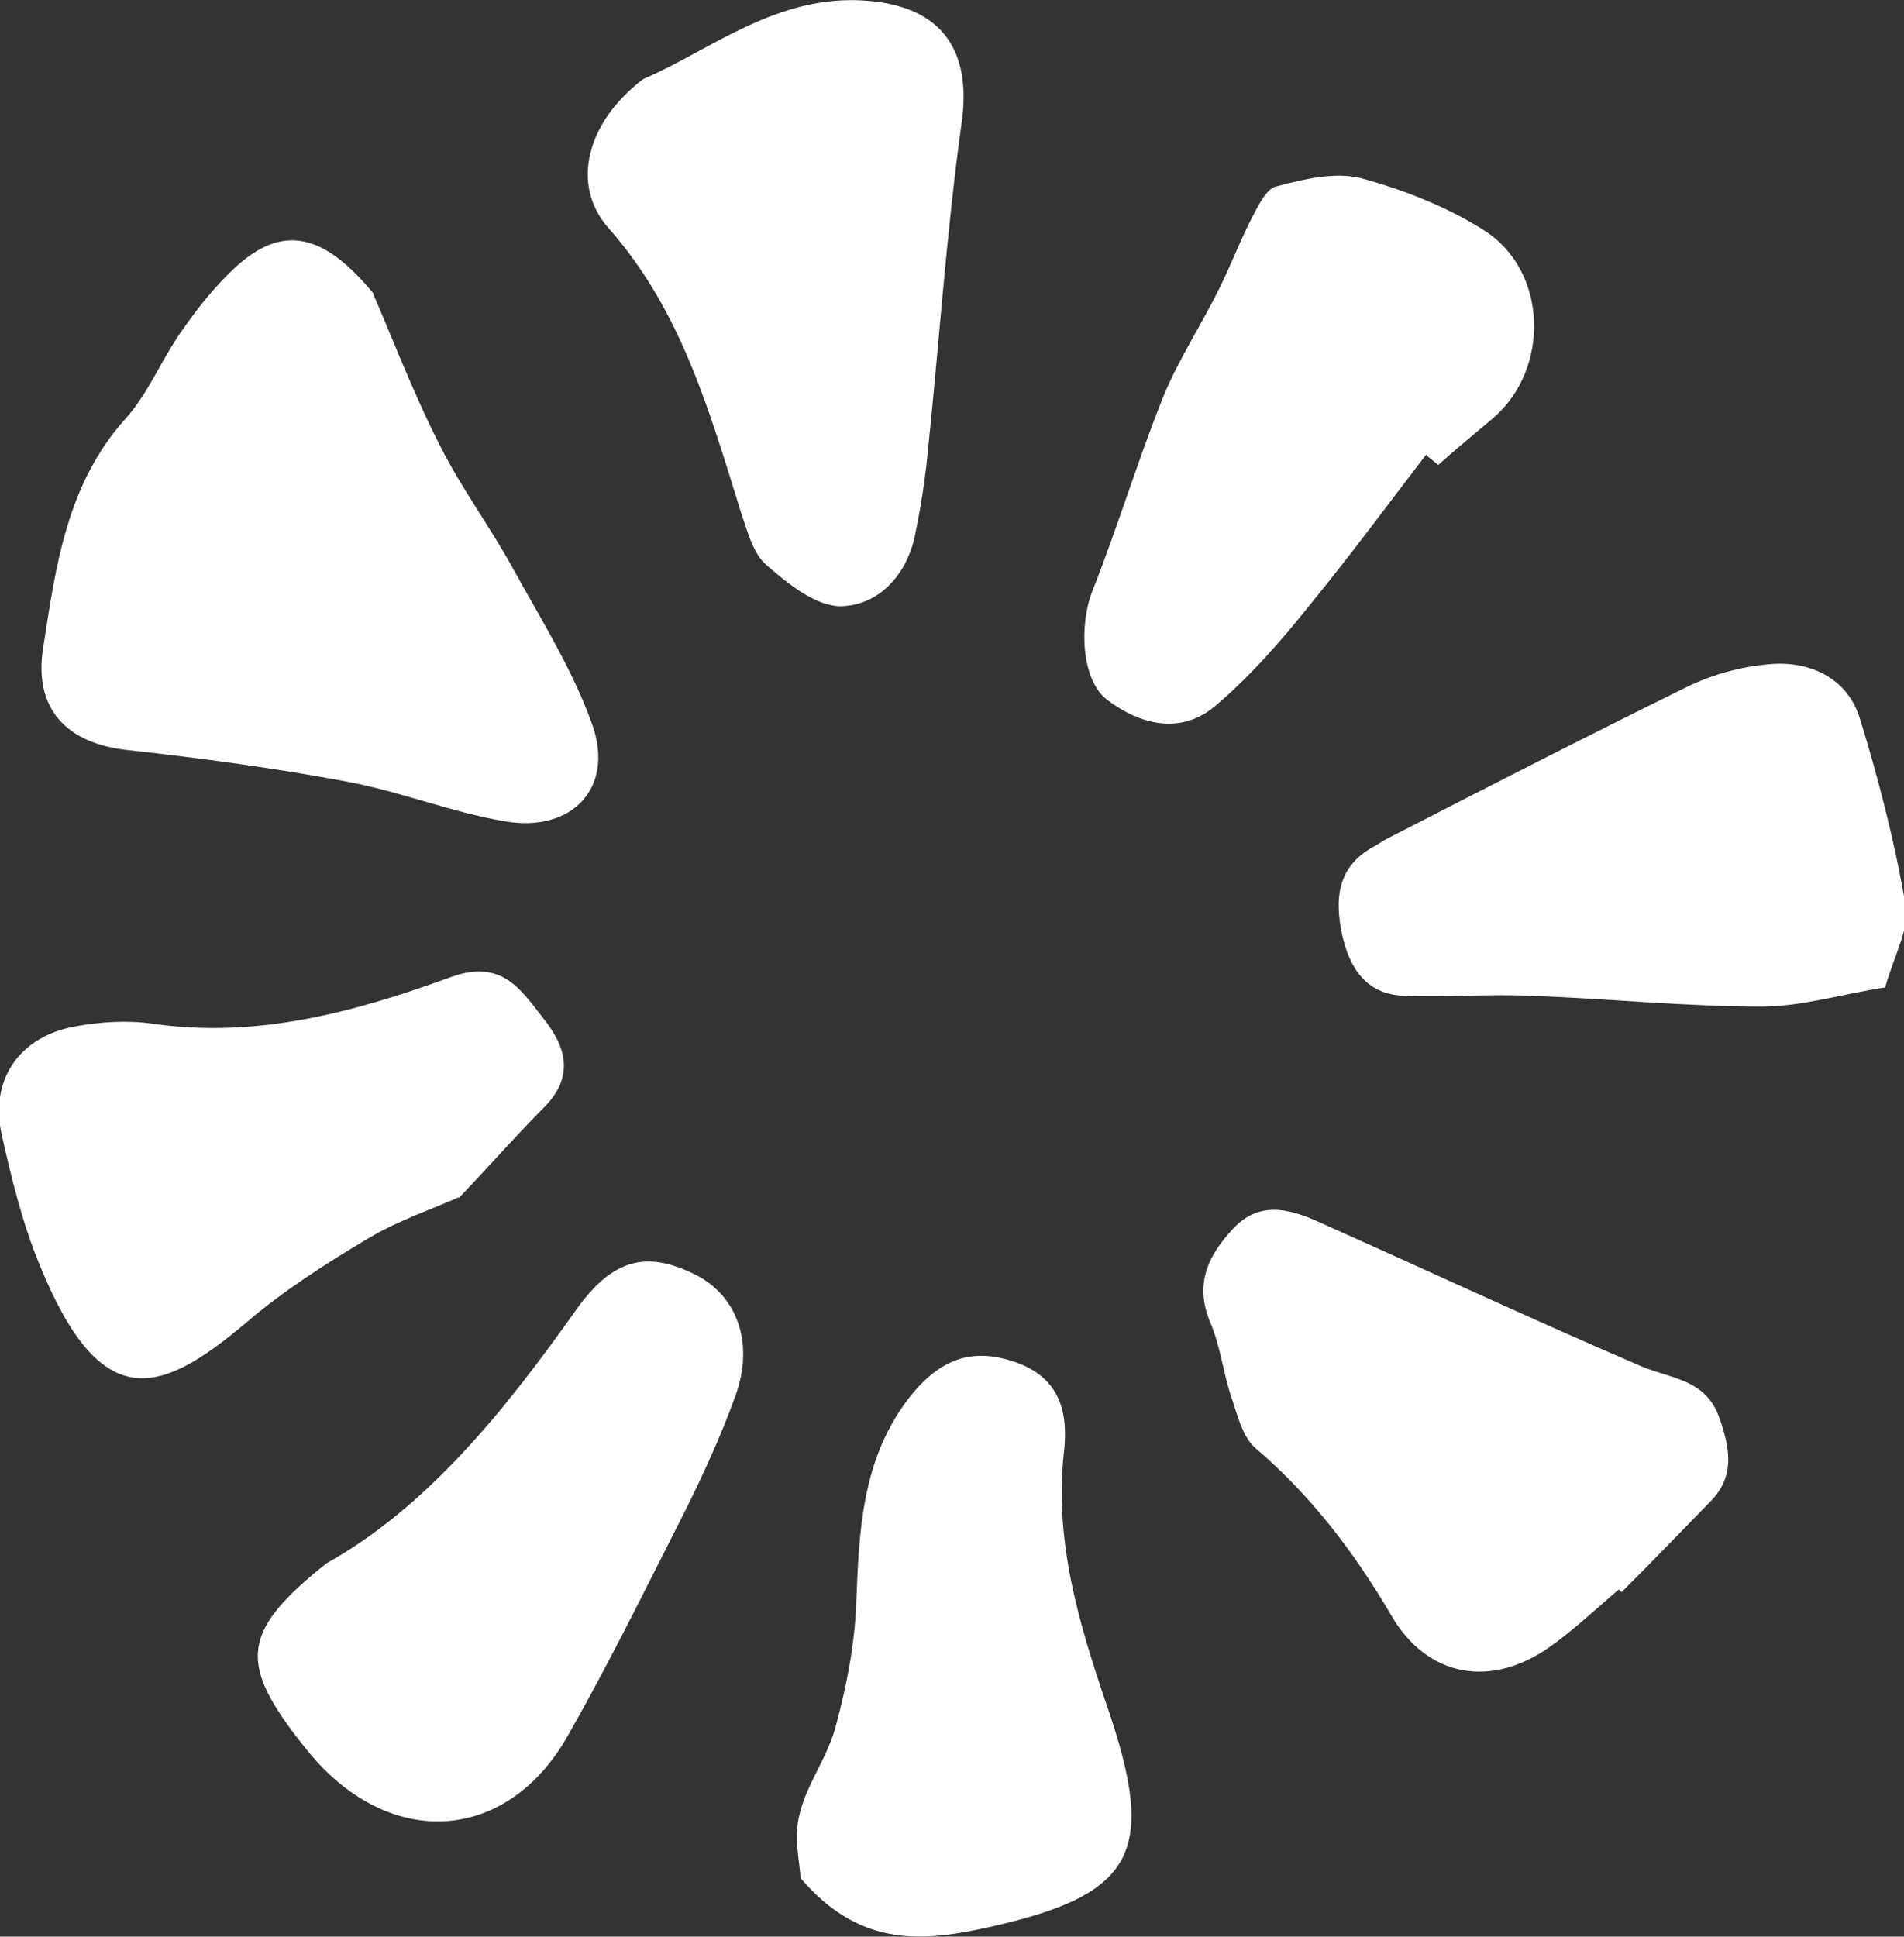
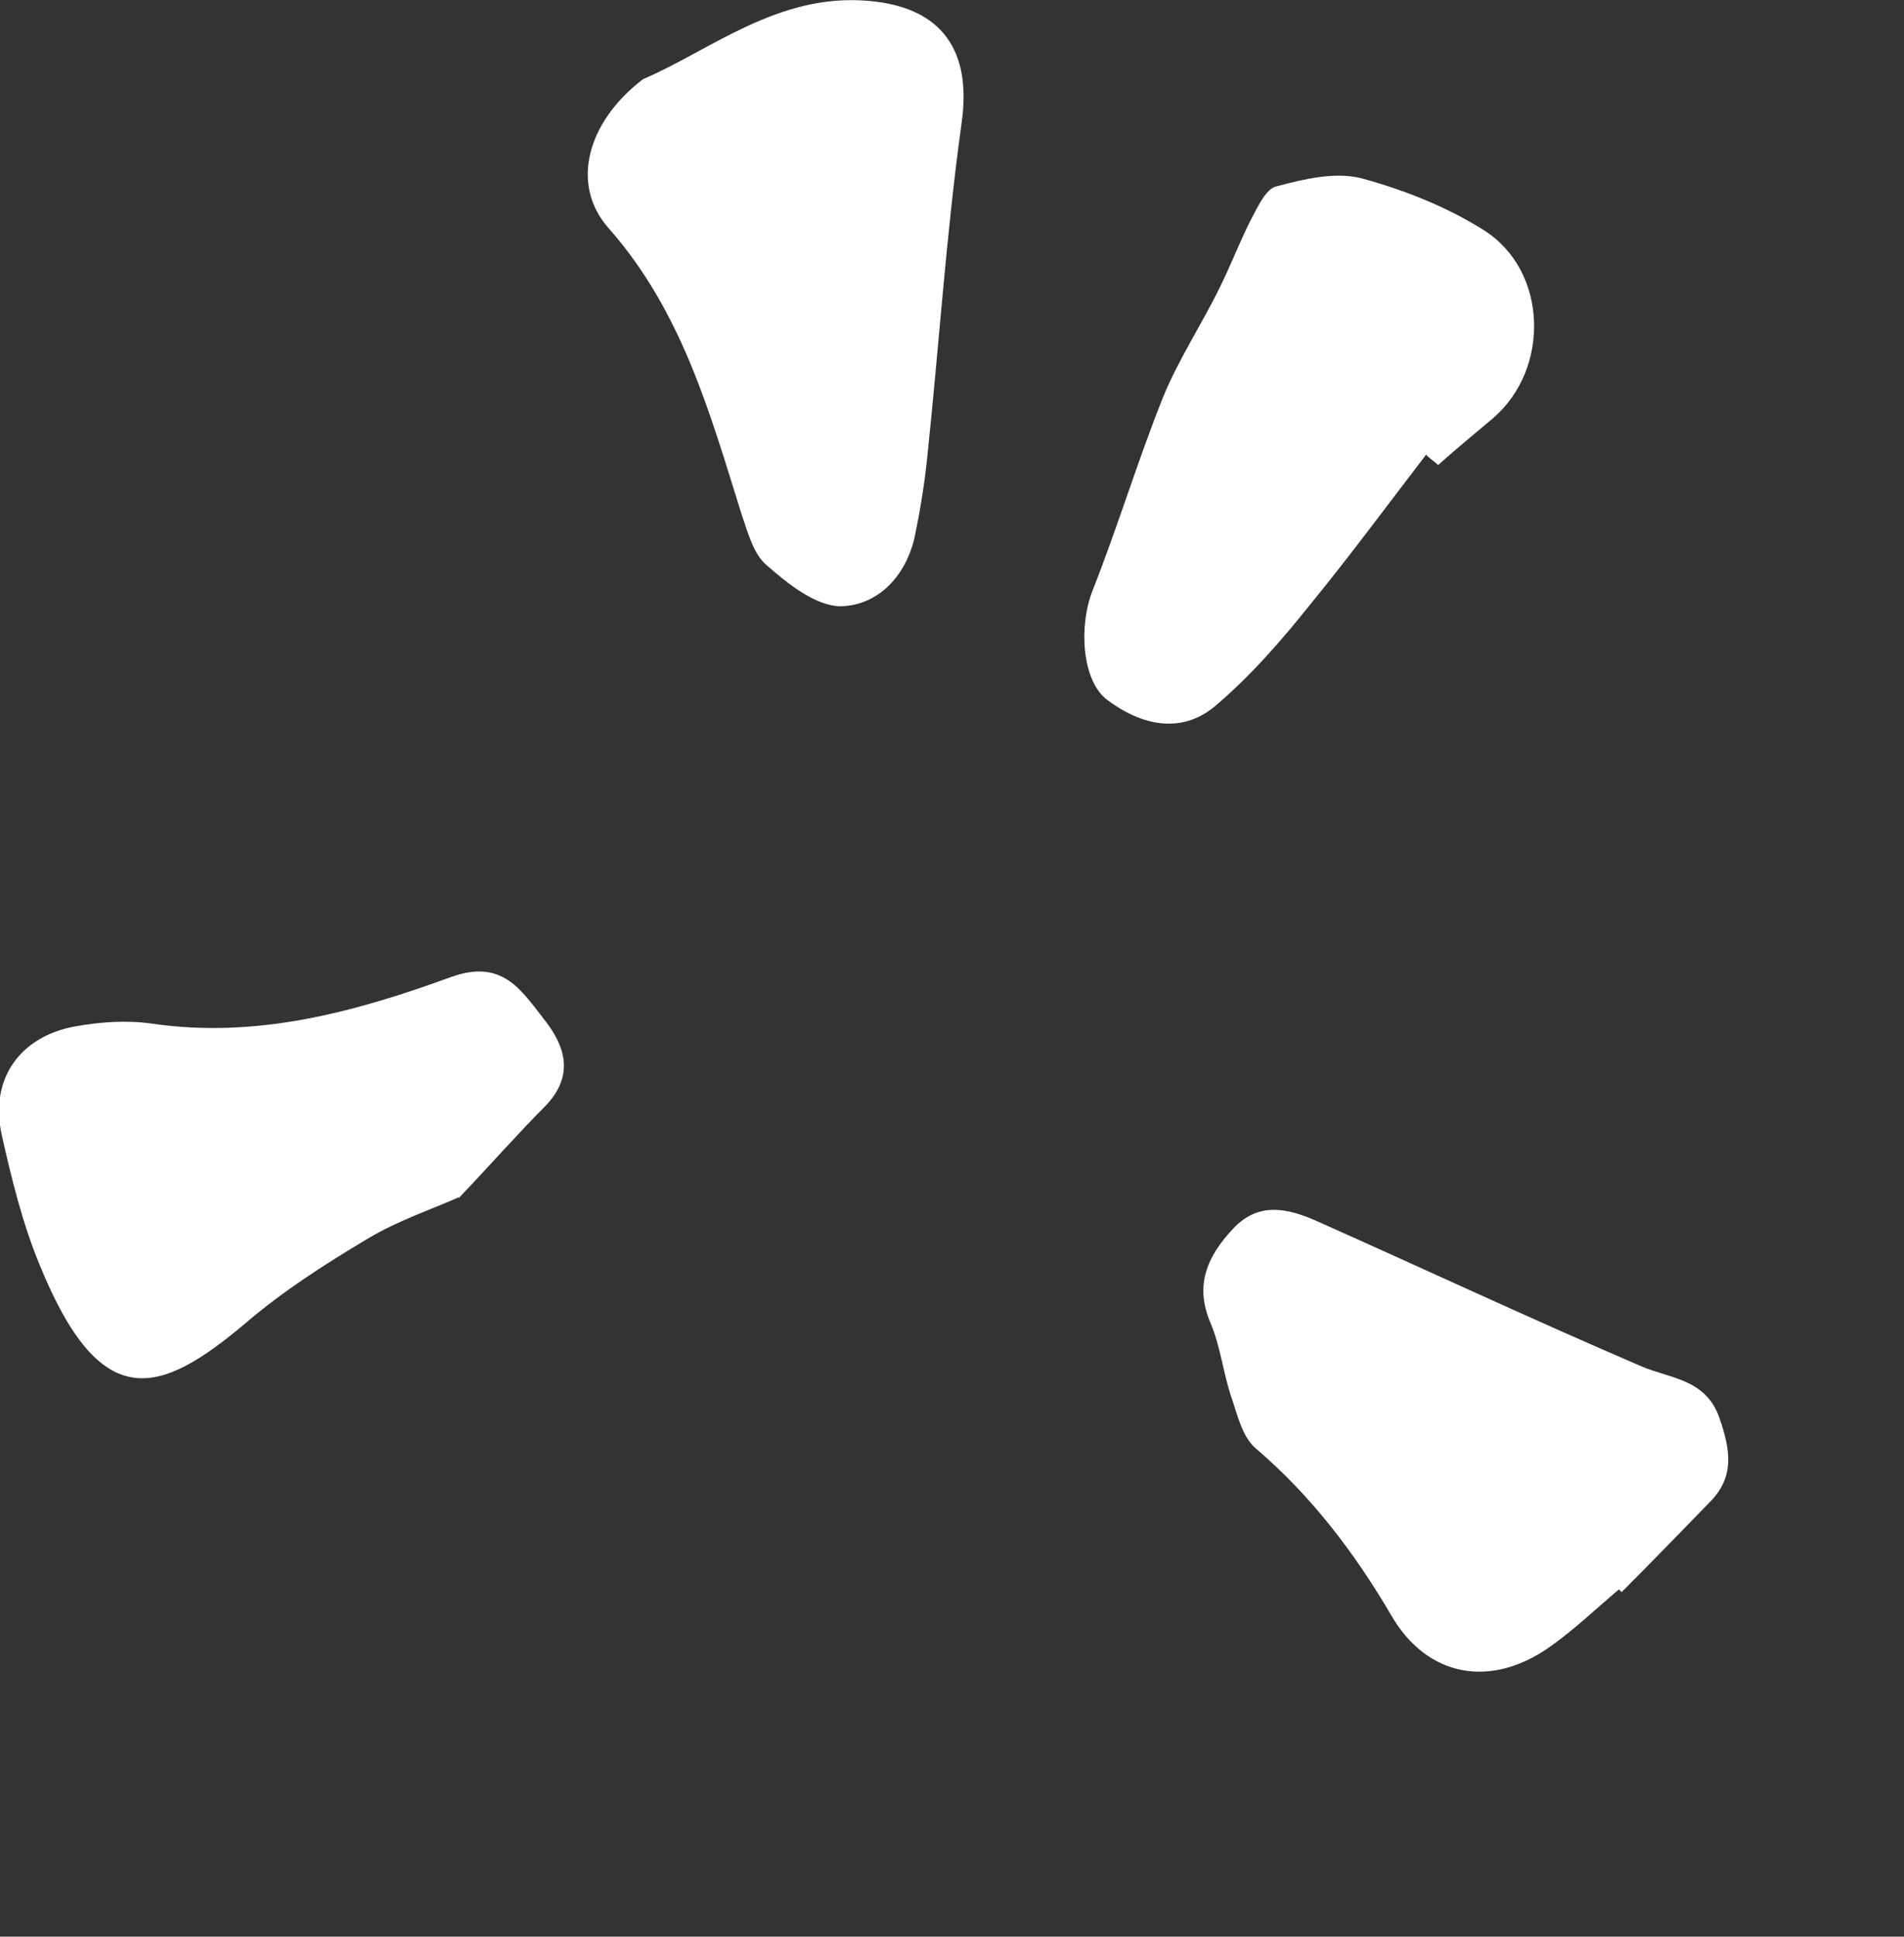
<svg xmlns="http://www.w3.org/2000/svg" id="Layer_2" data-name="Layer 2" viewBox="0 0 21.17 21.53">
  <rect x="0" y="0" width="21.17" height="21.53" fill="#333333" stroke="none" />
  <defs>
    <style>
      .cls-1 {
        fill: #fff;
        stroke-width: 0px;
      }
    </style>
  </defs>
  <g id="Layer_1-2" data-name="Layer 1">
    <g>
-       <path class="cls-1" d="m4.15,3.27c.19.43.43,1.07.74,1.68.24.48.57.92.83,1.4.31.56.66,1.12.87,1.72.24.7-.24,1.19-.98,1.06-.59-.1-1.16-.33-1.75-.44-.8-.15-1.61-.26-2.43-.35-.68-.07-1.06-.45-.95-1.14.14-.9.26-1.82.92-2.55.25-.28.4-.66.62-.97.18-.26.38-.51.61-.72.5-.45.95-.39,1.52.3Z" />
      <path class="cls-1" d="m7.15.88c.75-.32,1.5-.96,2.51-.87.82.07,1.15.56,1.03,1.37-.17,1.23-.25,2.47-.38,3.7-.03.3-.08.6-.14.89-.1.44-.41.76-.82.77-.28,0-.59-.25-.83-.46-.15-.13-.21-.38-.28-.58-.35-1.12-.66-2.24-1.47-3.16-.43-.48-.25-1.18.38-1.66Z" />
      <path class="cls-1" d="m18,17.67c-.26.22-.5.45-.77.64-.65.46-1.36.34-1.76-.35-.41-.7-.89-1.33-1.51-1.86-.15-.13-.2-.37-.27-.57-.09-.27-.12-.56-.23-.82-.18-.42-.04-.74.25-1.05.28-.3.6-.23.92-.09,1.21.54,2.41,1.1,3.62,1.62.33.14.72.14.87.58.12.35.17.65-.11.93-.33.34-.65.67-.98,1-.01-.01-.03-.03-.04-.04Z" />
      <path class="cls-1" d="m5.1,13.31c-.26.12-.66.25-1.01.46-.47.28-.94.58-1.36.94-.96.81-1.61,1.02-2.29-.65-.19-.46-.31-.95-.42-1.44-.14-.62.2-1.1.82-1.21.28-.05.57-.07.85-.03,1.17.17,2.26-.13,3.33-.52.56-.2.77.14,1.02.46.25.31.35.64.02.98-.3.3-.57.61-.96,1.02Z" />
-       <path class="cls-1" d="m3.63,17.38c1.11-.62,1.97-1.68,2.77-2.81.41-.58.79-.67,1.33-.4.46.23.66.75.45,1.34-.18.5-.41.99-.65,1.46-.4.79-.79,1.58-1.23,2.35-.66,1.14-1.9,1.24-2.79.25-.08-.09-.15-.18-.22-.27-.63-.83-.59-1.18.34-1.92Z" />
-       <path class="cls-1" d="m20.94,10.98c-.49.08-.92.21-1.35.21-.86,0-1.73-.09-2.59-.12-.47-.02-.94.02-1.4,0-.42-.02-.6-.32-.68-.69-.08-.39-.05-.74.34-.96.06-.03.11-.07.17-.1,1.11-.57,2.22-1.14,3.34-1.69.29-.14.63-.23.96-.25.43-.02.82.18.95.61.21.68.39,1.38.51,2.09.04.25-.13.54-.23.9Z" />
      <path class="cls-1" d="m15.86,5.05c-.43.56-.85,1.13-1.3,1.68-.32.4-.66.79-1.05,1.12-.38.32-.83.21-1.2-.07-.28-.21-.32-.82-.16-1.22.28-.71.5-1.44.78-2.14.17-.42.43-.81.63-1.22.13-.26.23-.53.36-.78.07-.13.16-.33.28-.35.3-.08.64-.16.93-.09.48.13.96.32,1.37.58.71.45.74,1.54.1,2.09-.2.17-.41.34-.61.52-.04-.04-.09-.07-.13-.11Z" />
-       <path class="cls-1" d="m8.9,20.88c0-.14-.08-.44-.01-.71.08-.34.31-.63.4-.97.12-.44.21-.9.23-1.36.03-.81.06-1.61.58-2.29.35-.45.71-.57,1.18-.41.5.17.6.55.55,1-.11.98.16,1.89.47,2.8.58,1.68.33,2.14-1.42,2.51-.68.14-1.34.17-1.97-.56Z" />
+       <path class="cls-1" d="m8.9,20.88Z" />
    </g>
  </g>
</svg>